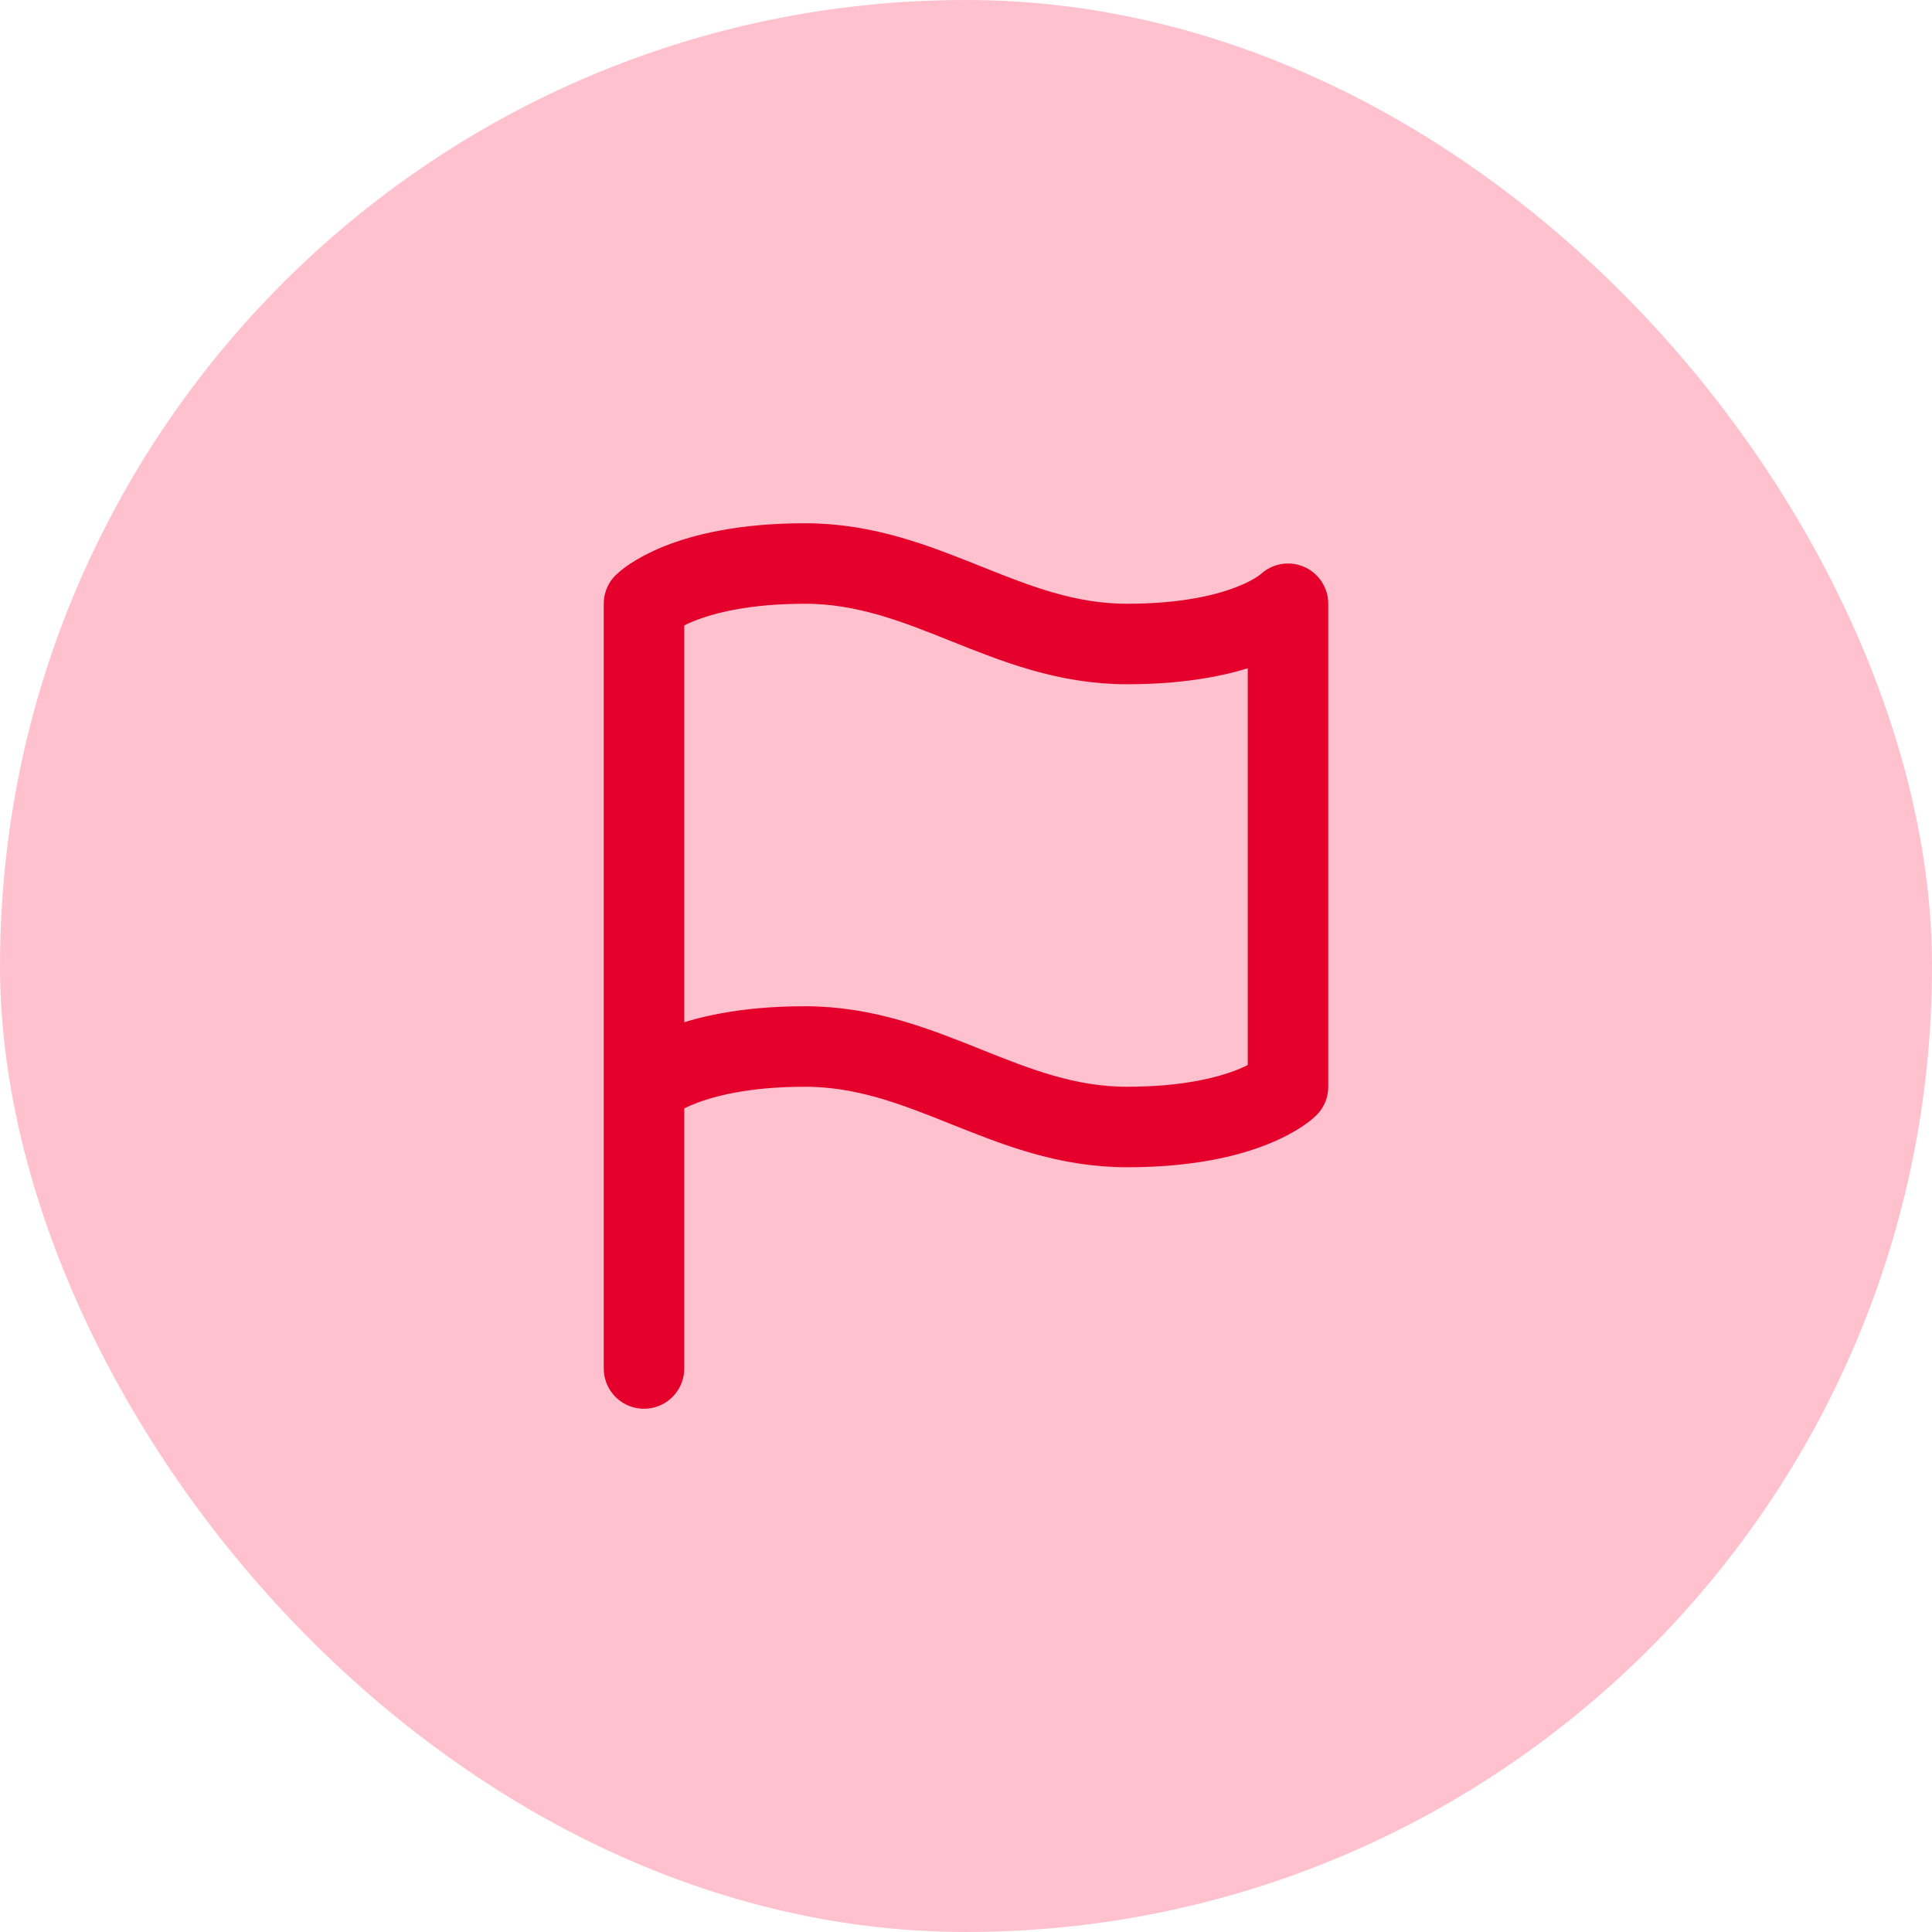
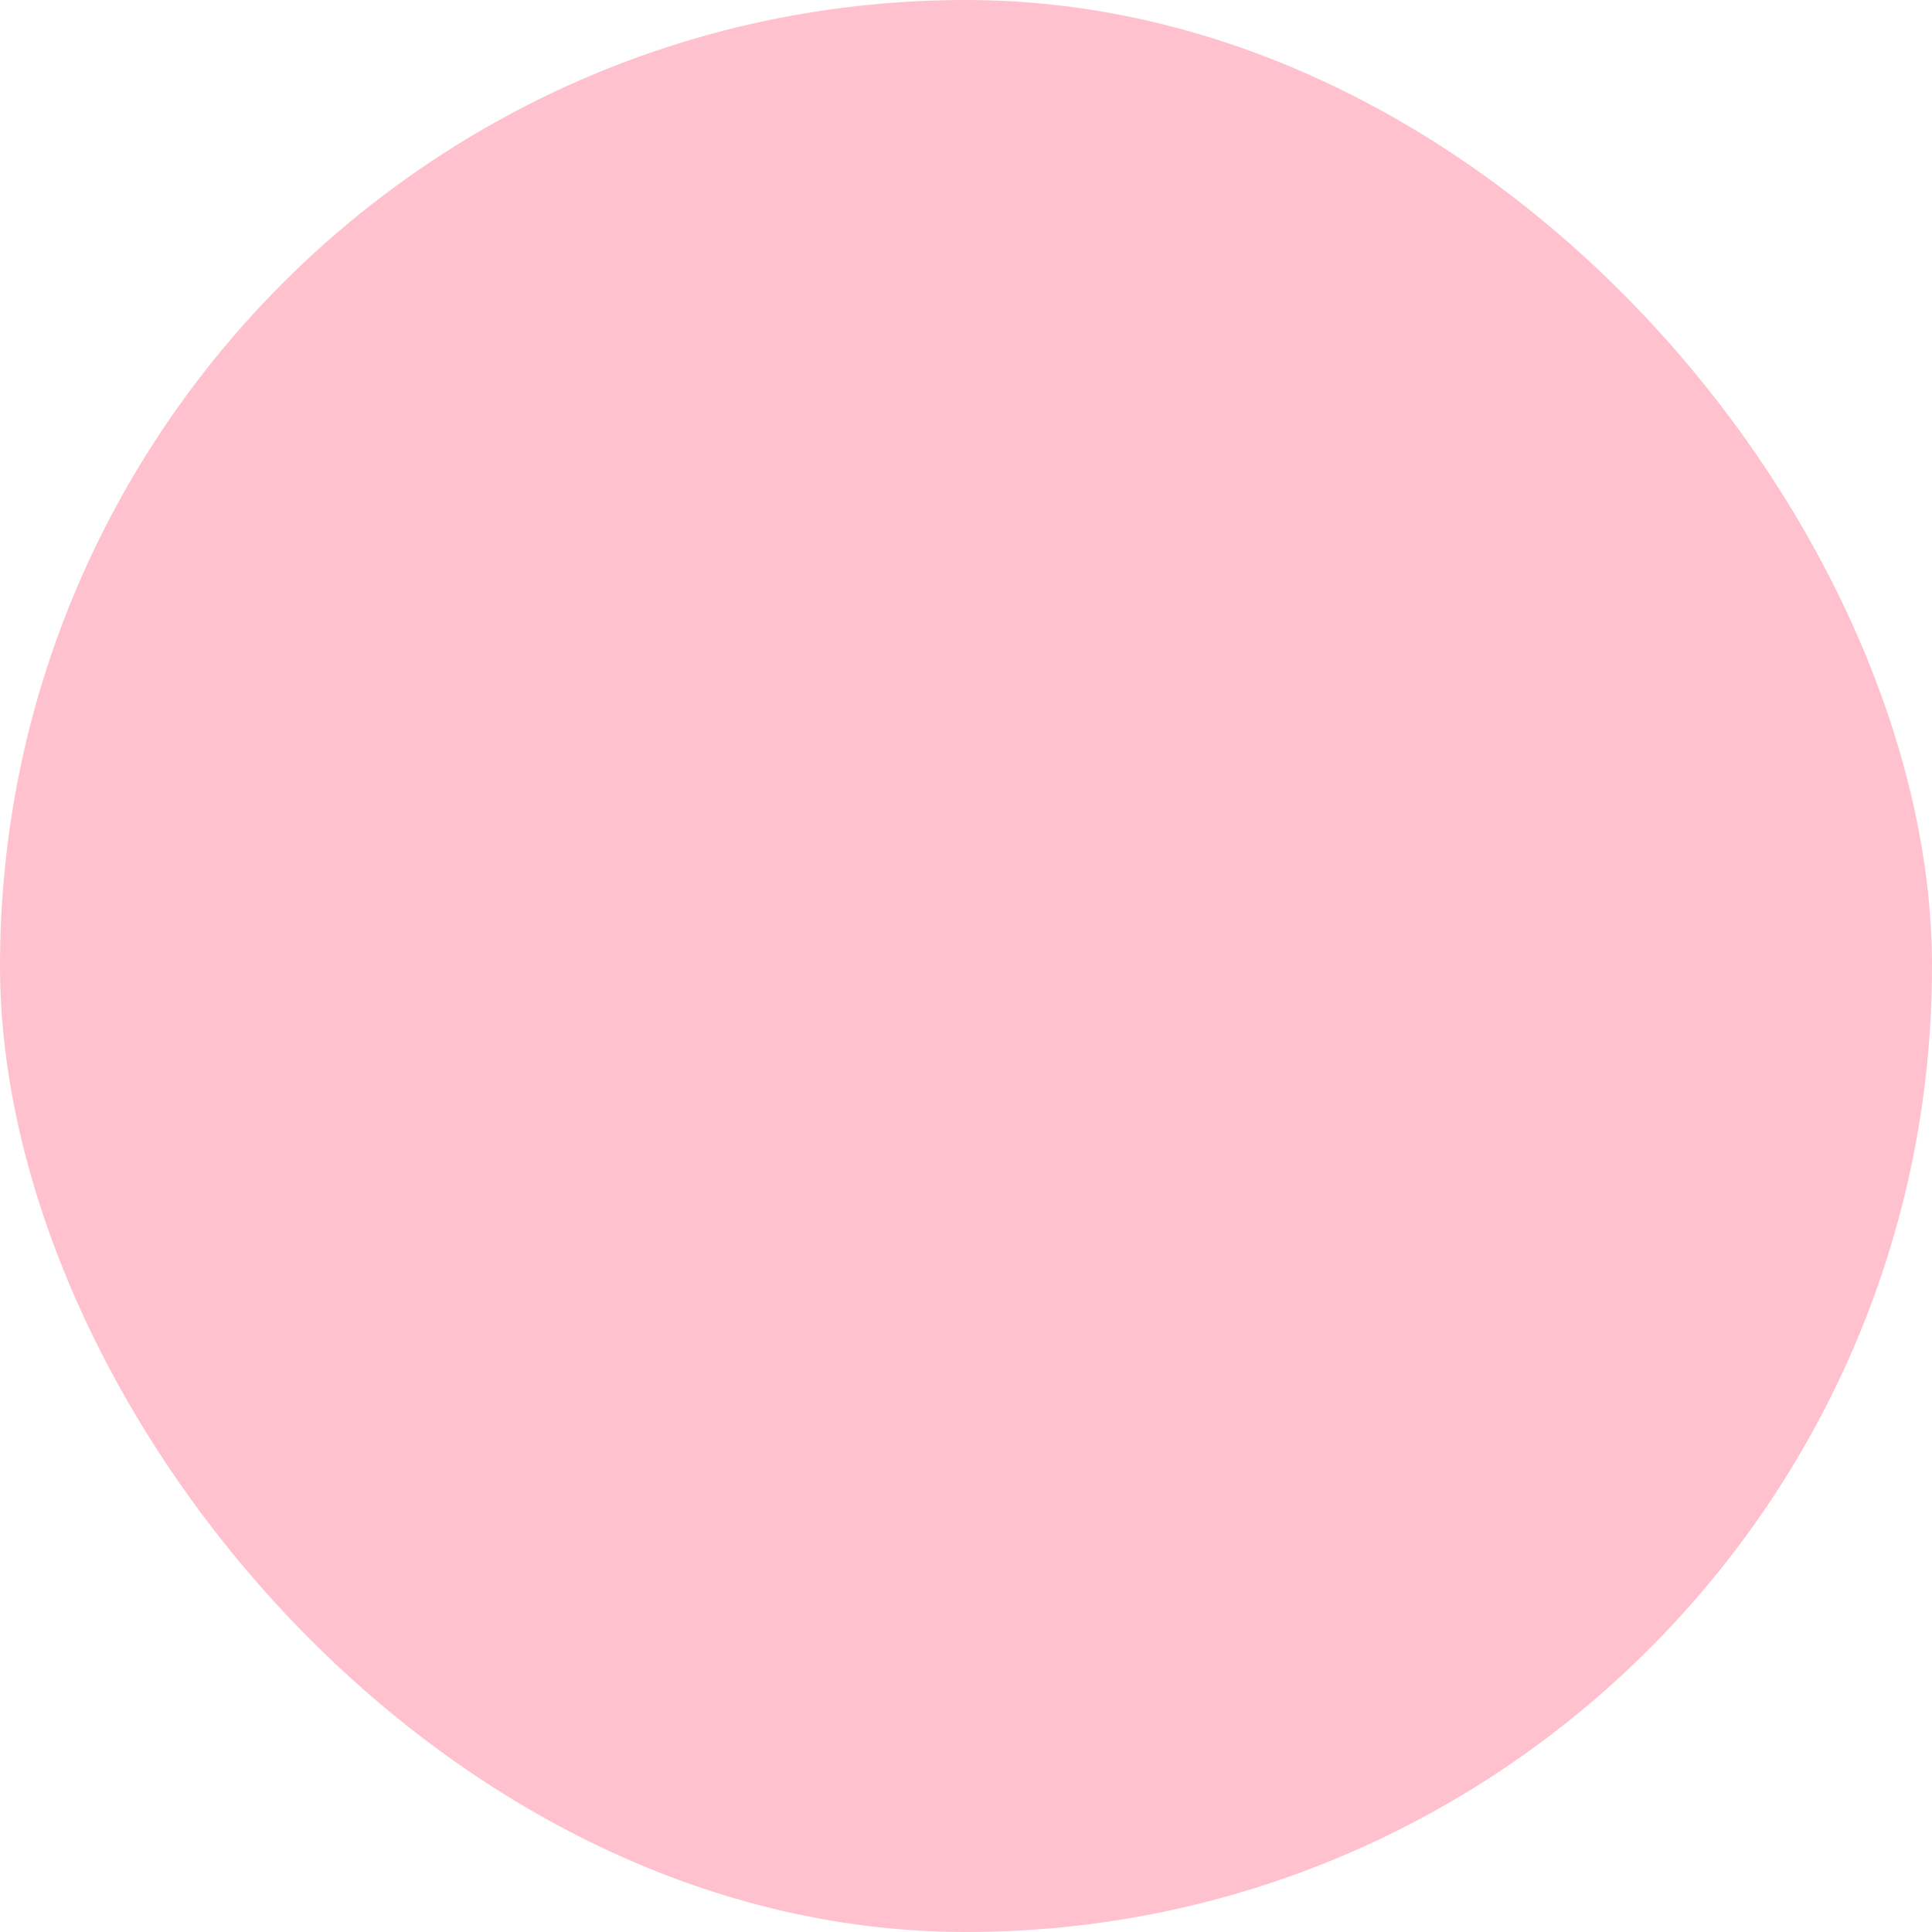
<svg xmlns="http://www.w3.org/2000/svg" fill="none" viewBox="0 0 48 48" height="48" width="48">
  <rect fill="#FFC1CD" rx="24" height="48" width="48" />
-   <path stroke-linejoin="round" stroke-linecap="round" stroke-width="2" stroke="#E4002B" d="M16 27C16 27 17 26 20 26C23 26 25 28 28 28C31 28 32 27 32 27V15C32 15 31 16 28 16C25 16 23 14 20 14C17 14 16 15 16 15V27ZM16 27V34" />
</svg>